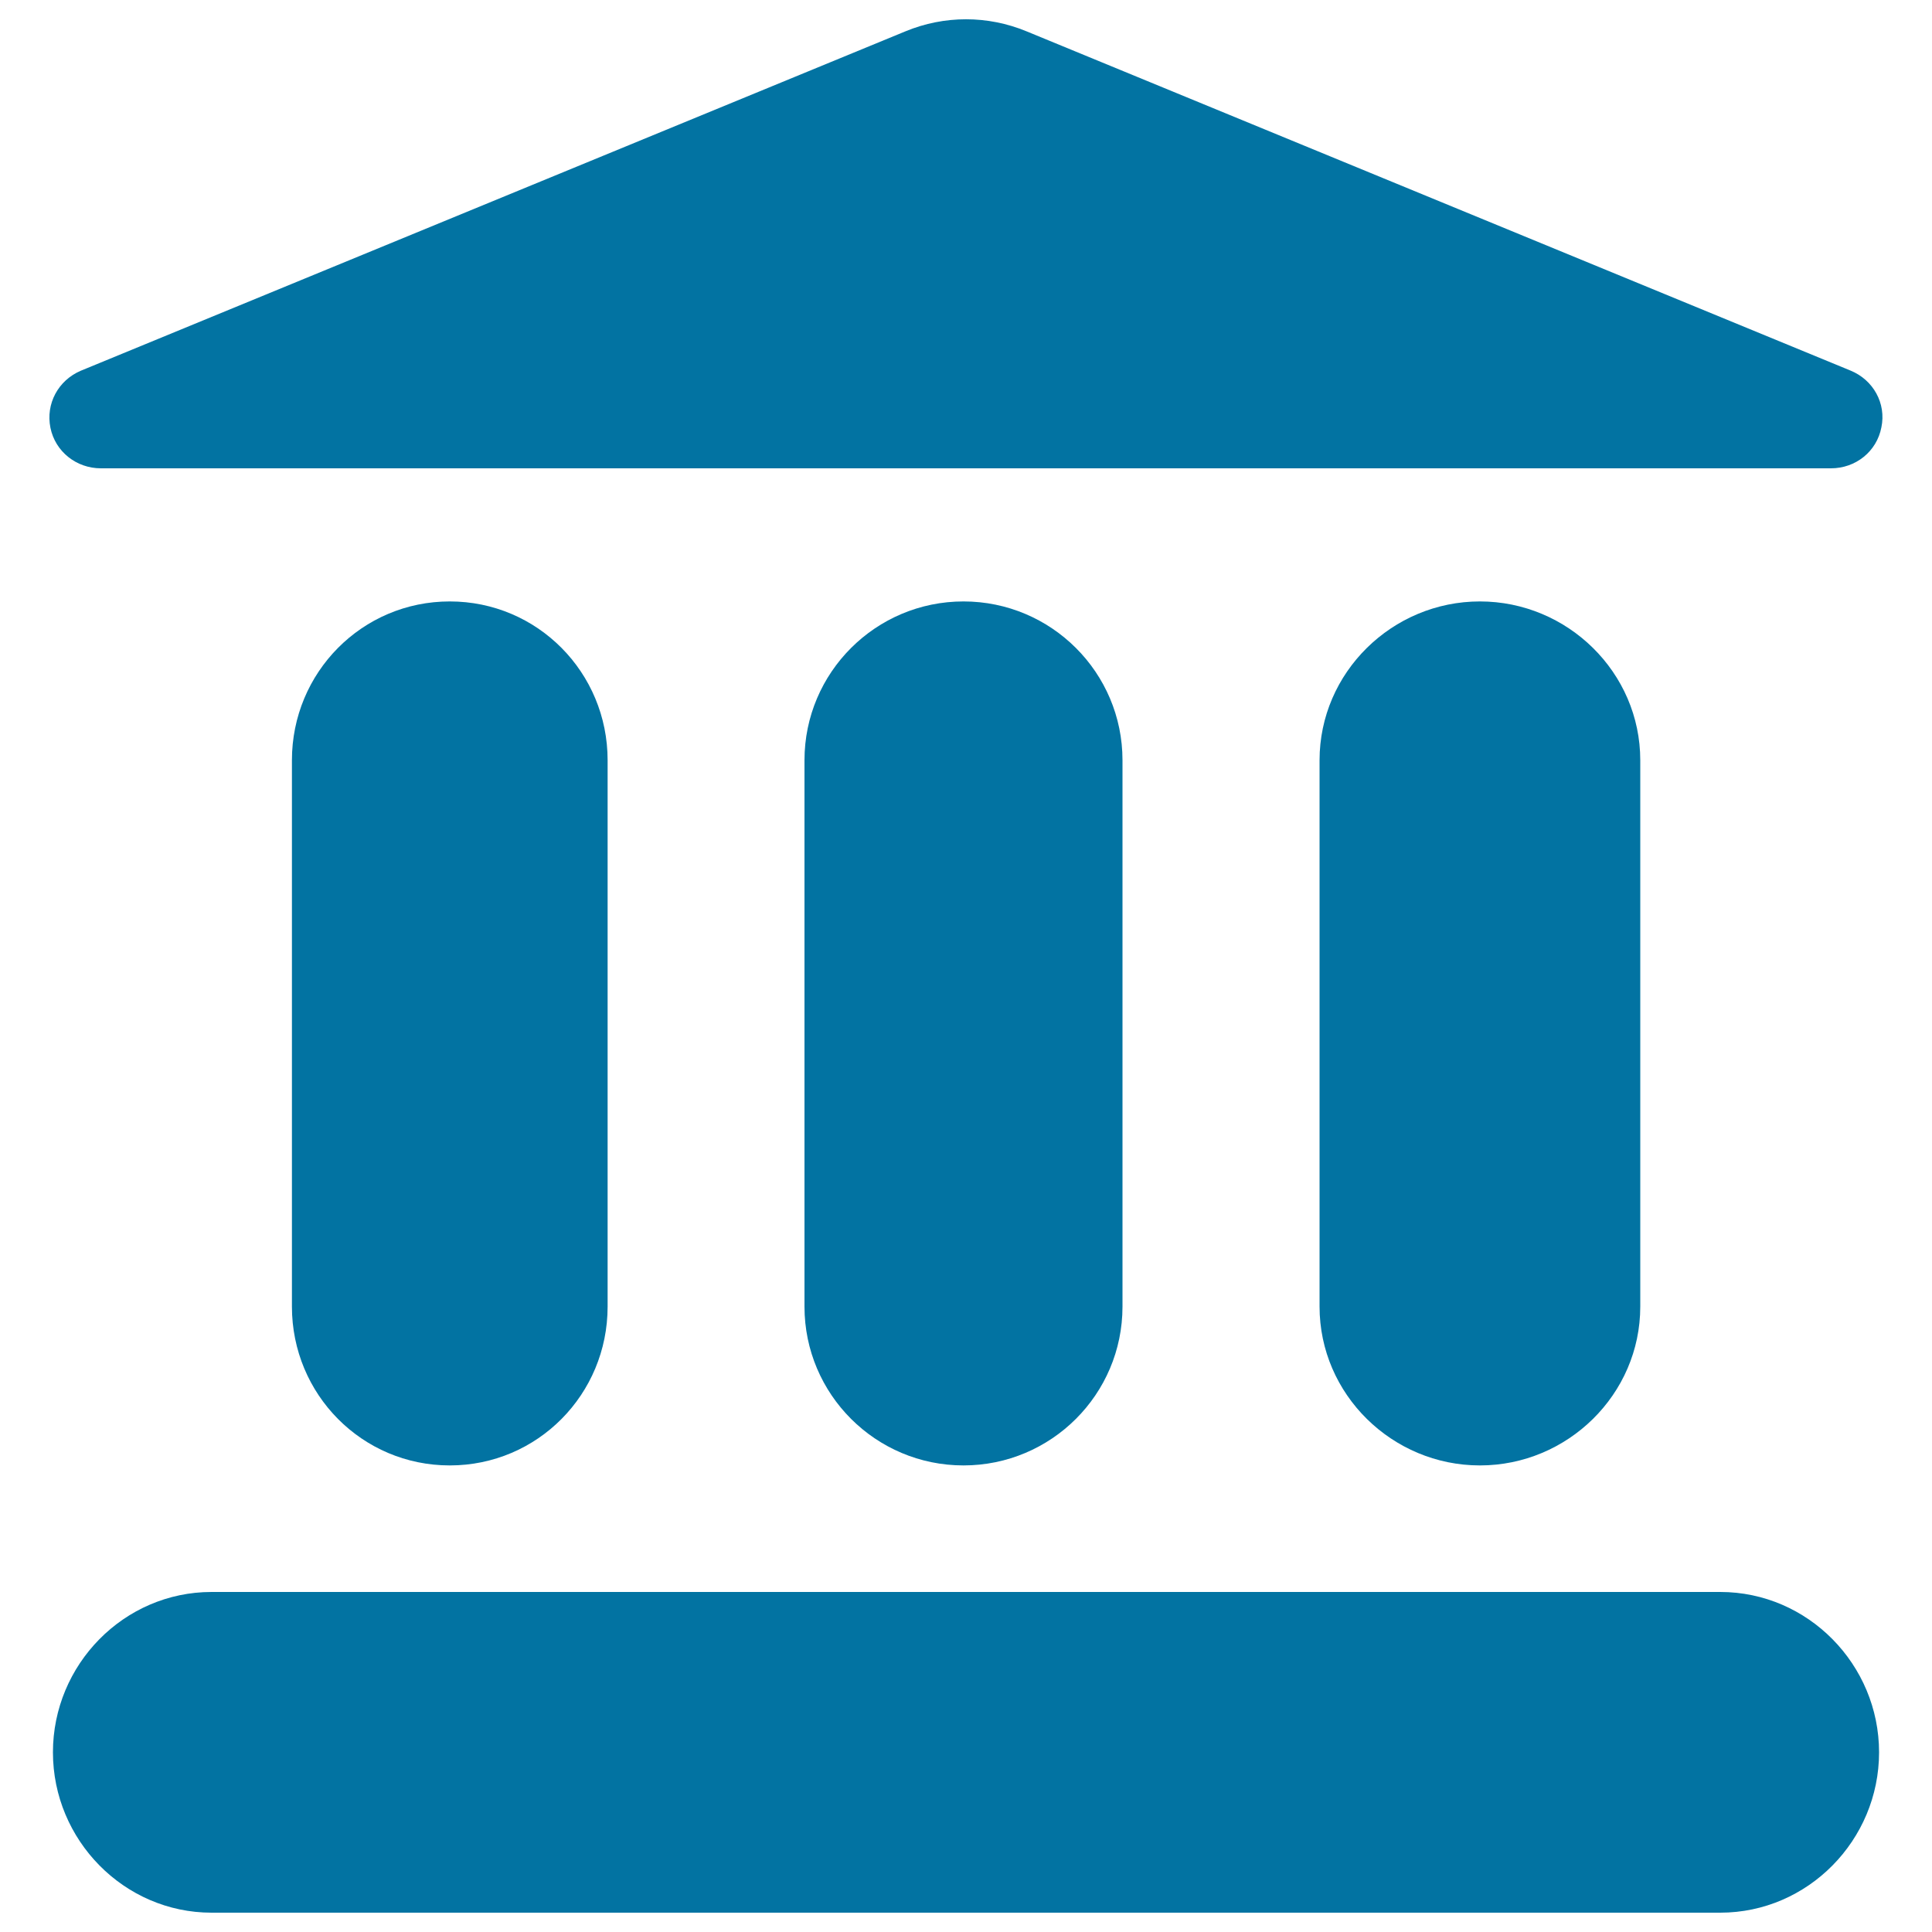
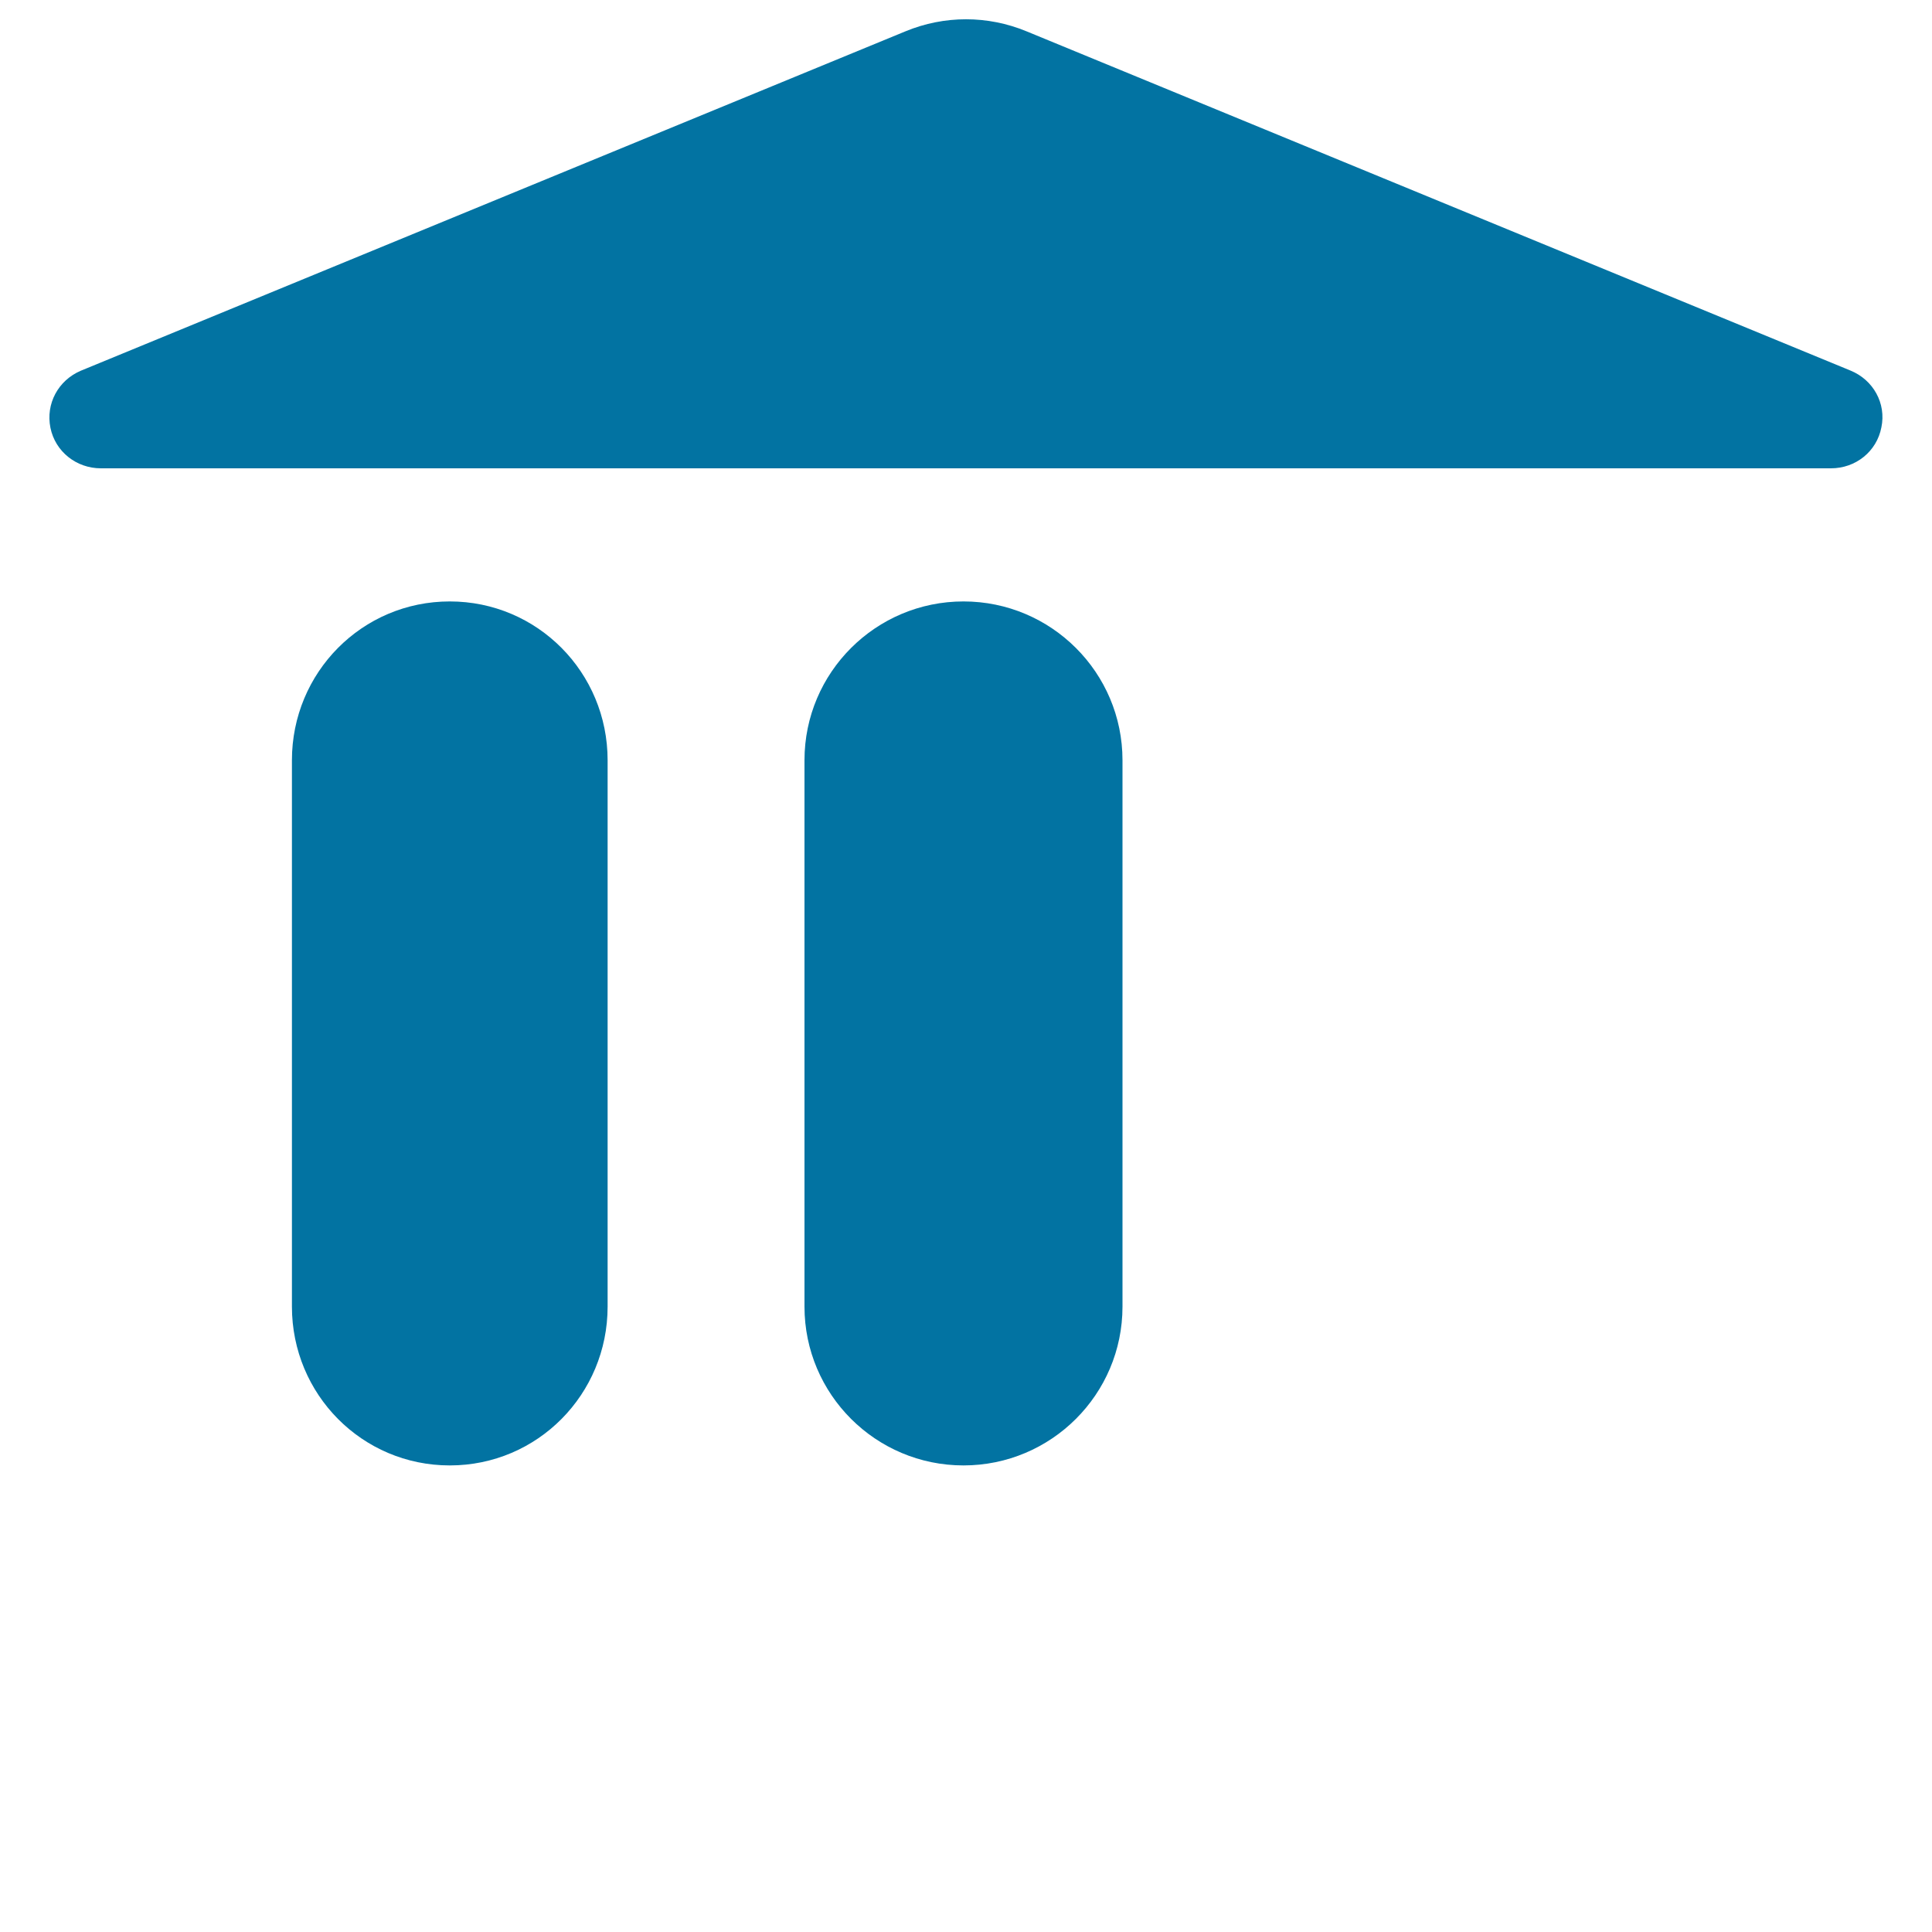
<svg xmlns="http://www.w3.org/2000/svg" viewBox="0 0 1000 1000" style="fill:#0273a2">
  <title>Temple SVG icon</title>
  <g>
    <g>
      <path d="M314.5,676.3V393.5c0-45.4-36.3-82.2-81.7-82.2c-45.4,0-81.7,36.8-81.7,82.2v282.8c0,45.4,36.3,82.2,81.7,82.2C278.2,758.5,314.5,721.7,314.5,676.3z" />
      <path d="M581,676.3V393.5c0-45.4-36.9-82.2-82.3-82.2c-45.4,0-82.3,36.8-82.3,82.2v282.8c0,45.4,36.9,82.2,82.3,82.2C544.1,758.5,581,721.7,581,676.3z" />
-       <path d="M849,676.3V393.5c0-45.4-37.6-82.2-83-82.2c-45.4,0-83,36.8-83,82.2v282.8c0,45.4,37.6,82.2,83,82.2C811.4,758.5,849,721.7,849,676.3z" />
-       <path d="M890.4,824H109.5c-45.4,0-82.1,37.6-82.1,83c0,45.4,36.8,83,82.1,83h780.9c45.4,0,82.2-37.6,82.2-83C972.6,861.6,935.8,824,890.4,824z" />
      <path d="M957.8,191.8L531.3,16.2c-20.1-8.3-42.5-8.3-62.6,0L41.8,191.9c-11.7,5-18.2,17.1-15.7,29.5c2.5,12.4,13.5,21,26.1,21h895.5c12.8,0,23.7-8.7,26.1-21.2C976.4,208.8,969.6,196.6,957.8,191.8z" />
    </g>
  </g>
</svg>